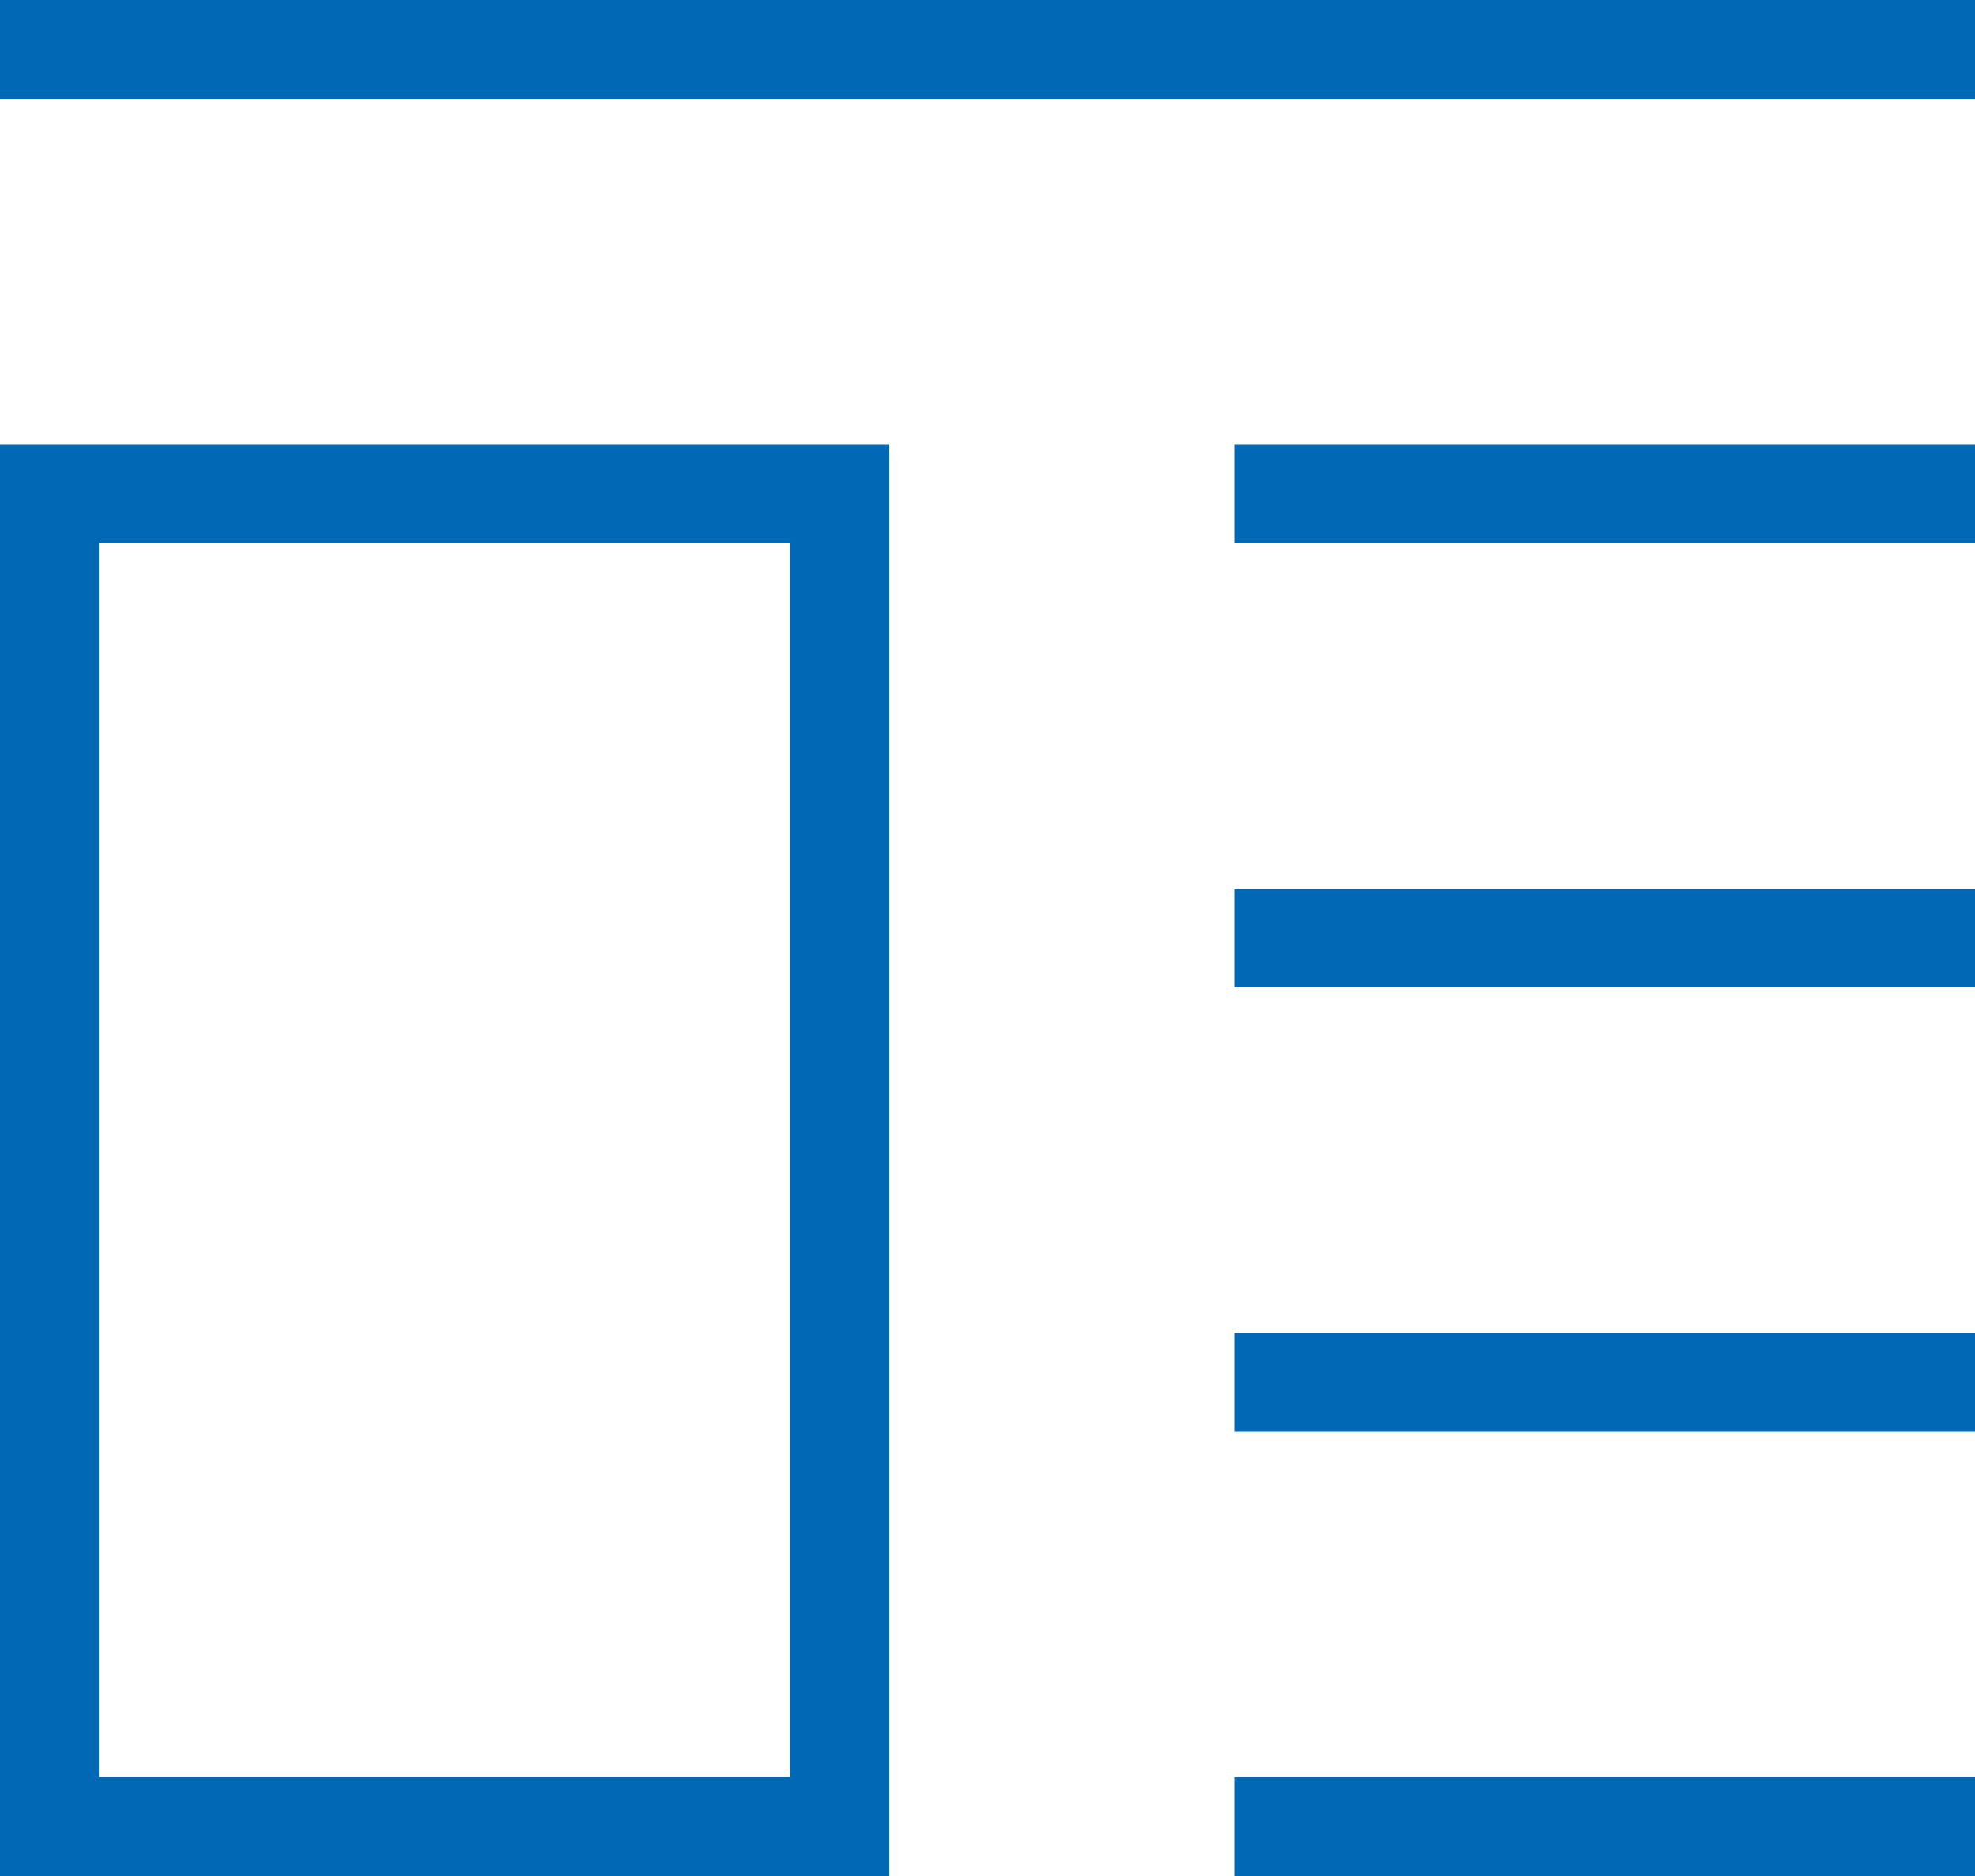
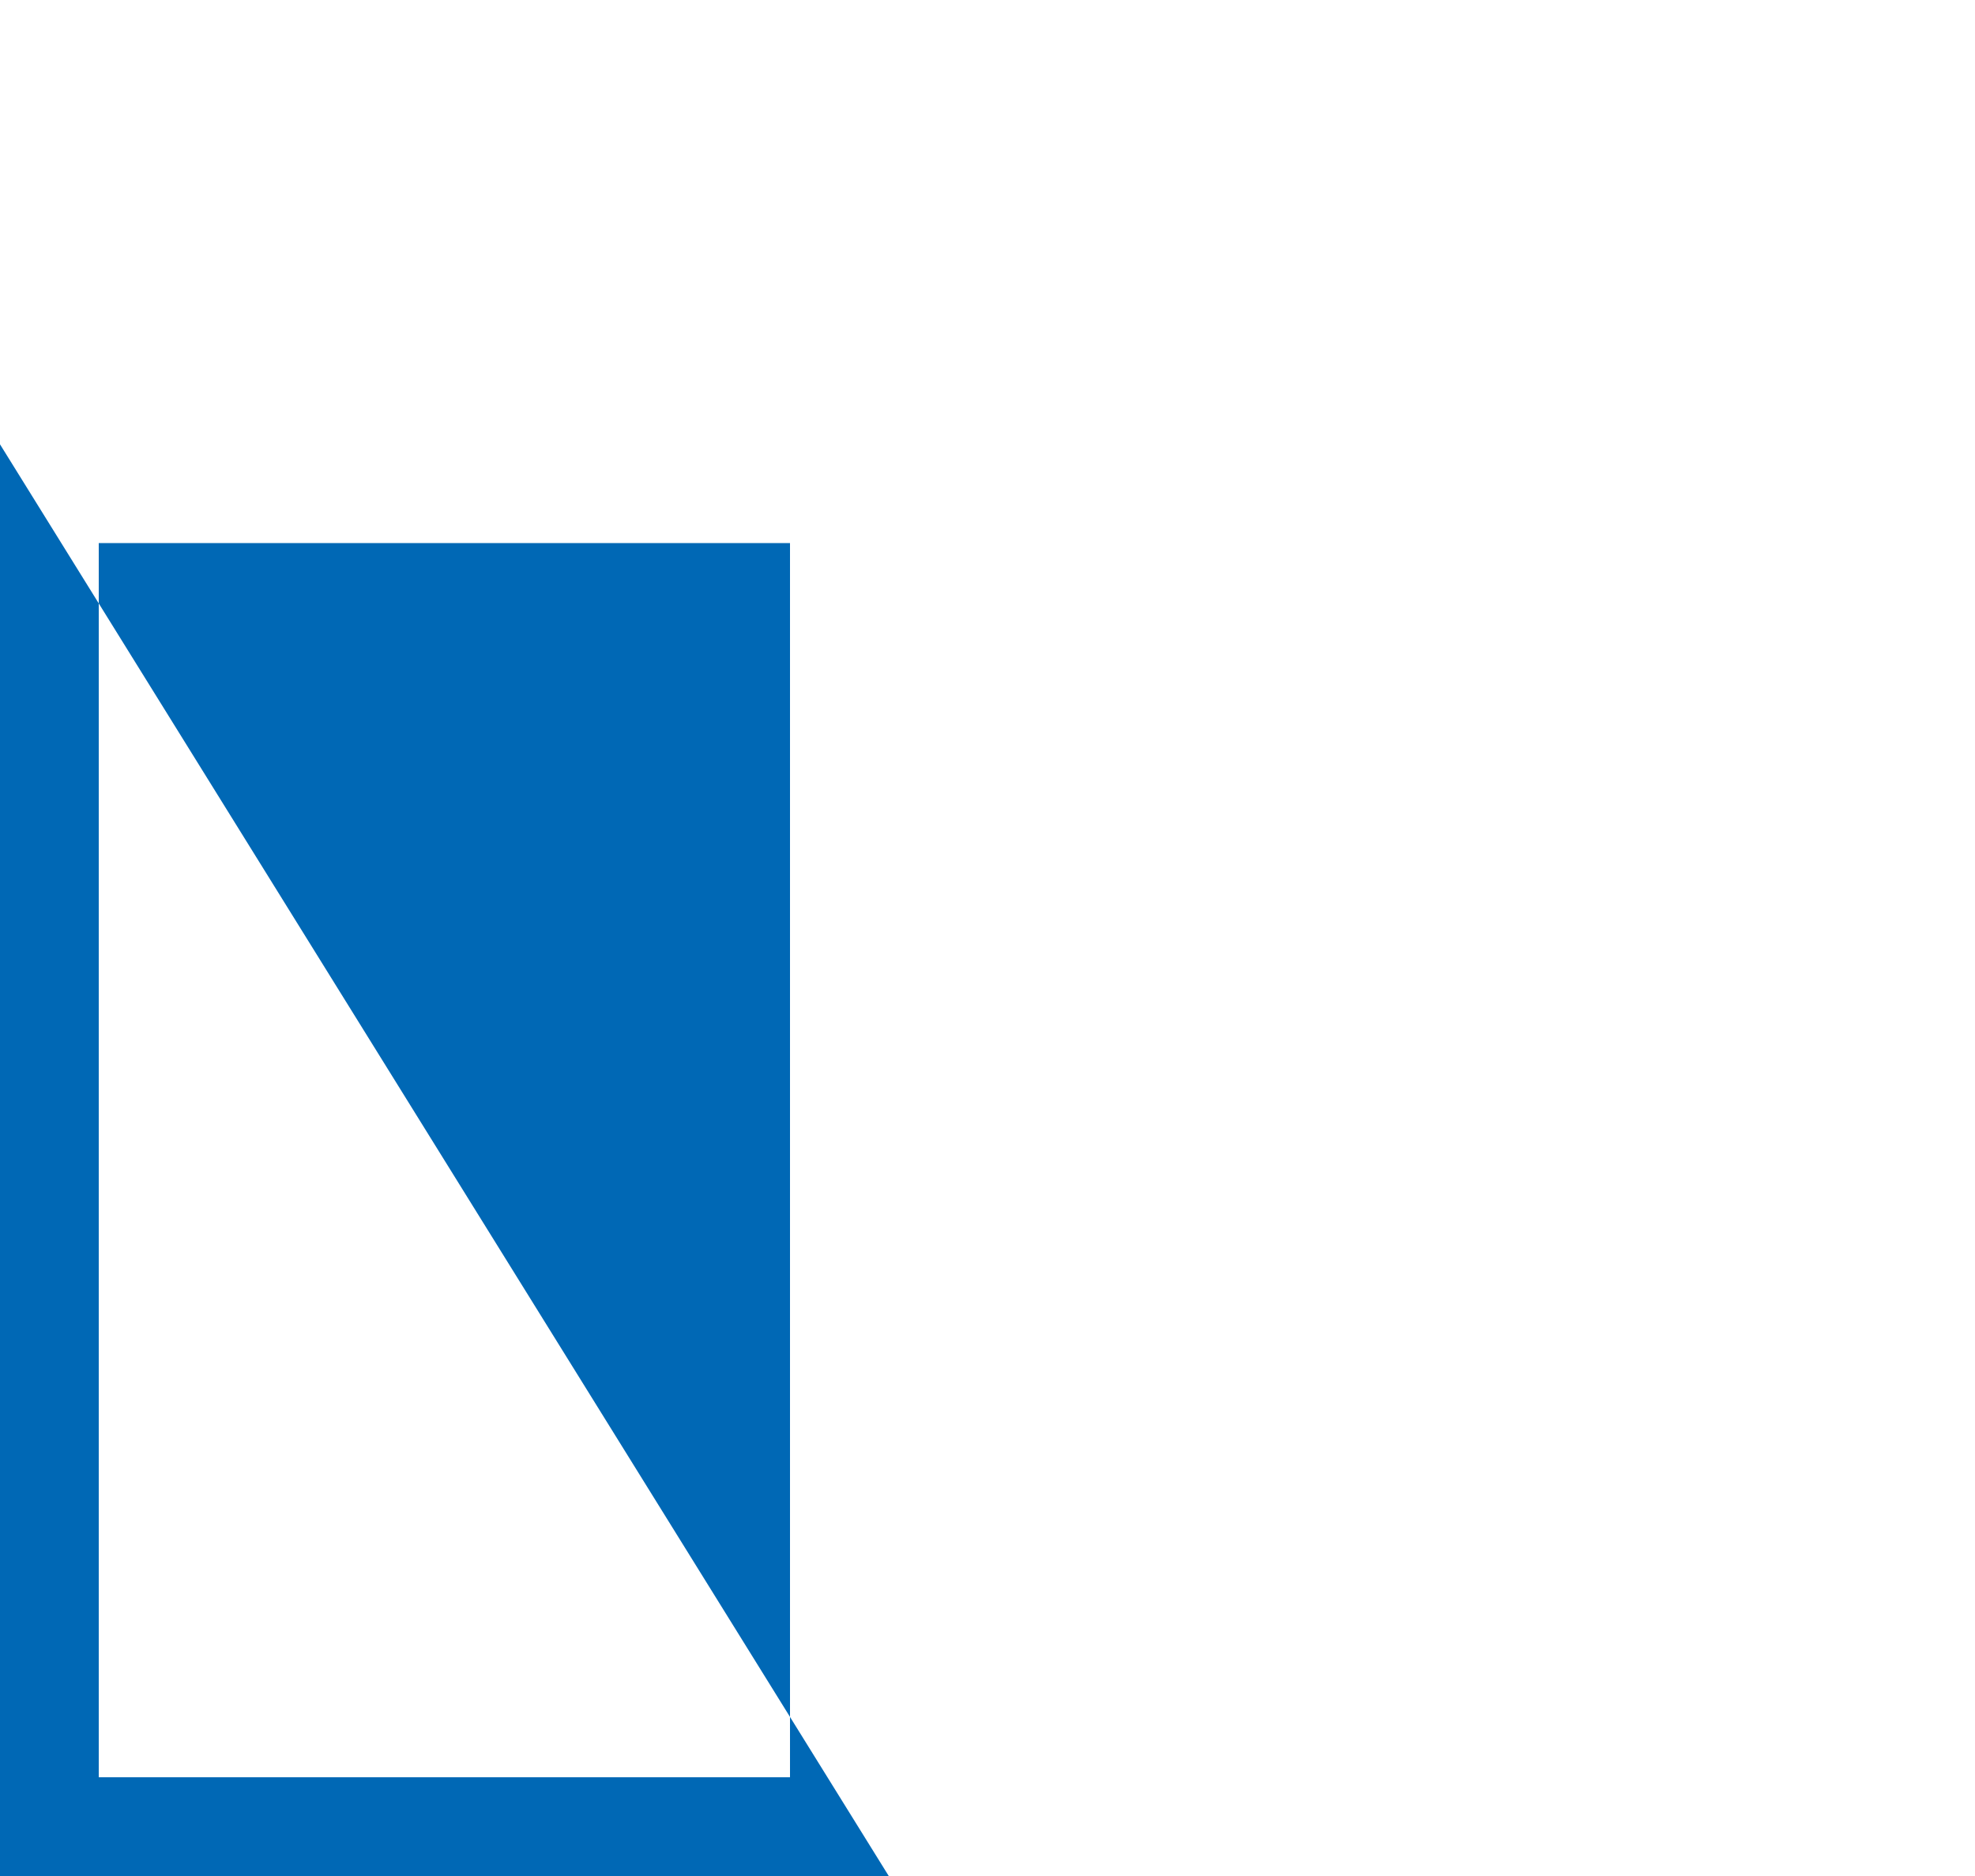
<svg xmlns="http://www.w3.org/2000/svg" width="40" height="38" viewBox="0 0 40 38">
  <defs>
    <style>.cls-1{fill:#0068b5;}</style>
  </defs>
  <g id="レイヤー_2" data-name="レイヤー 2">
    <g id="design">
      <g id="service1-1_2" data-name="service1-1 2">
-         <rect class="cls-1" x="25" y="9" width="15" height="2" />
-         <rect class="cls-1" x="25" y="36" width="15" height="2" />
-         <rect class="cls-1" x="25" y="27" width="15" height="2" />
-         <rect class="cls-1" width="40" height="2" />
-         <rect class="cls-1" x="25" y="18" width="15" height="2" />
-         <path class="cls-1" d="M18,38H0V9H18ZM2,36H16V11H2Z" />
+         <path class="cls-1" d="M18,38H0V9ZM2,36H16V11H2Z" />
      </g>
    </g>
  </g>
</svg>